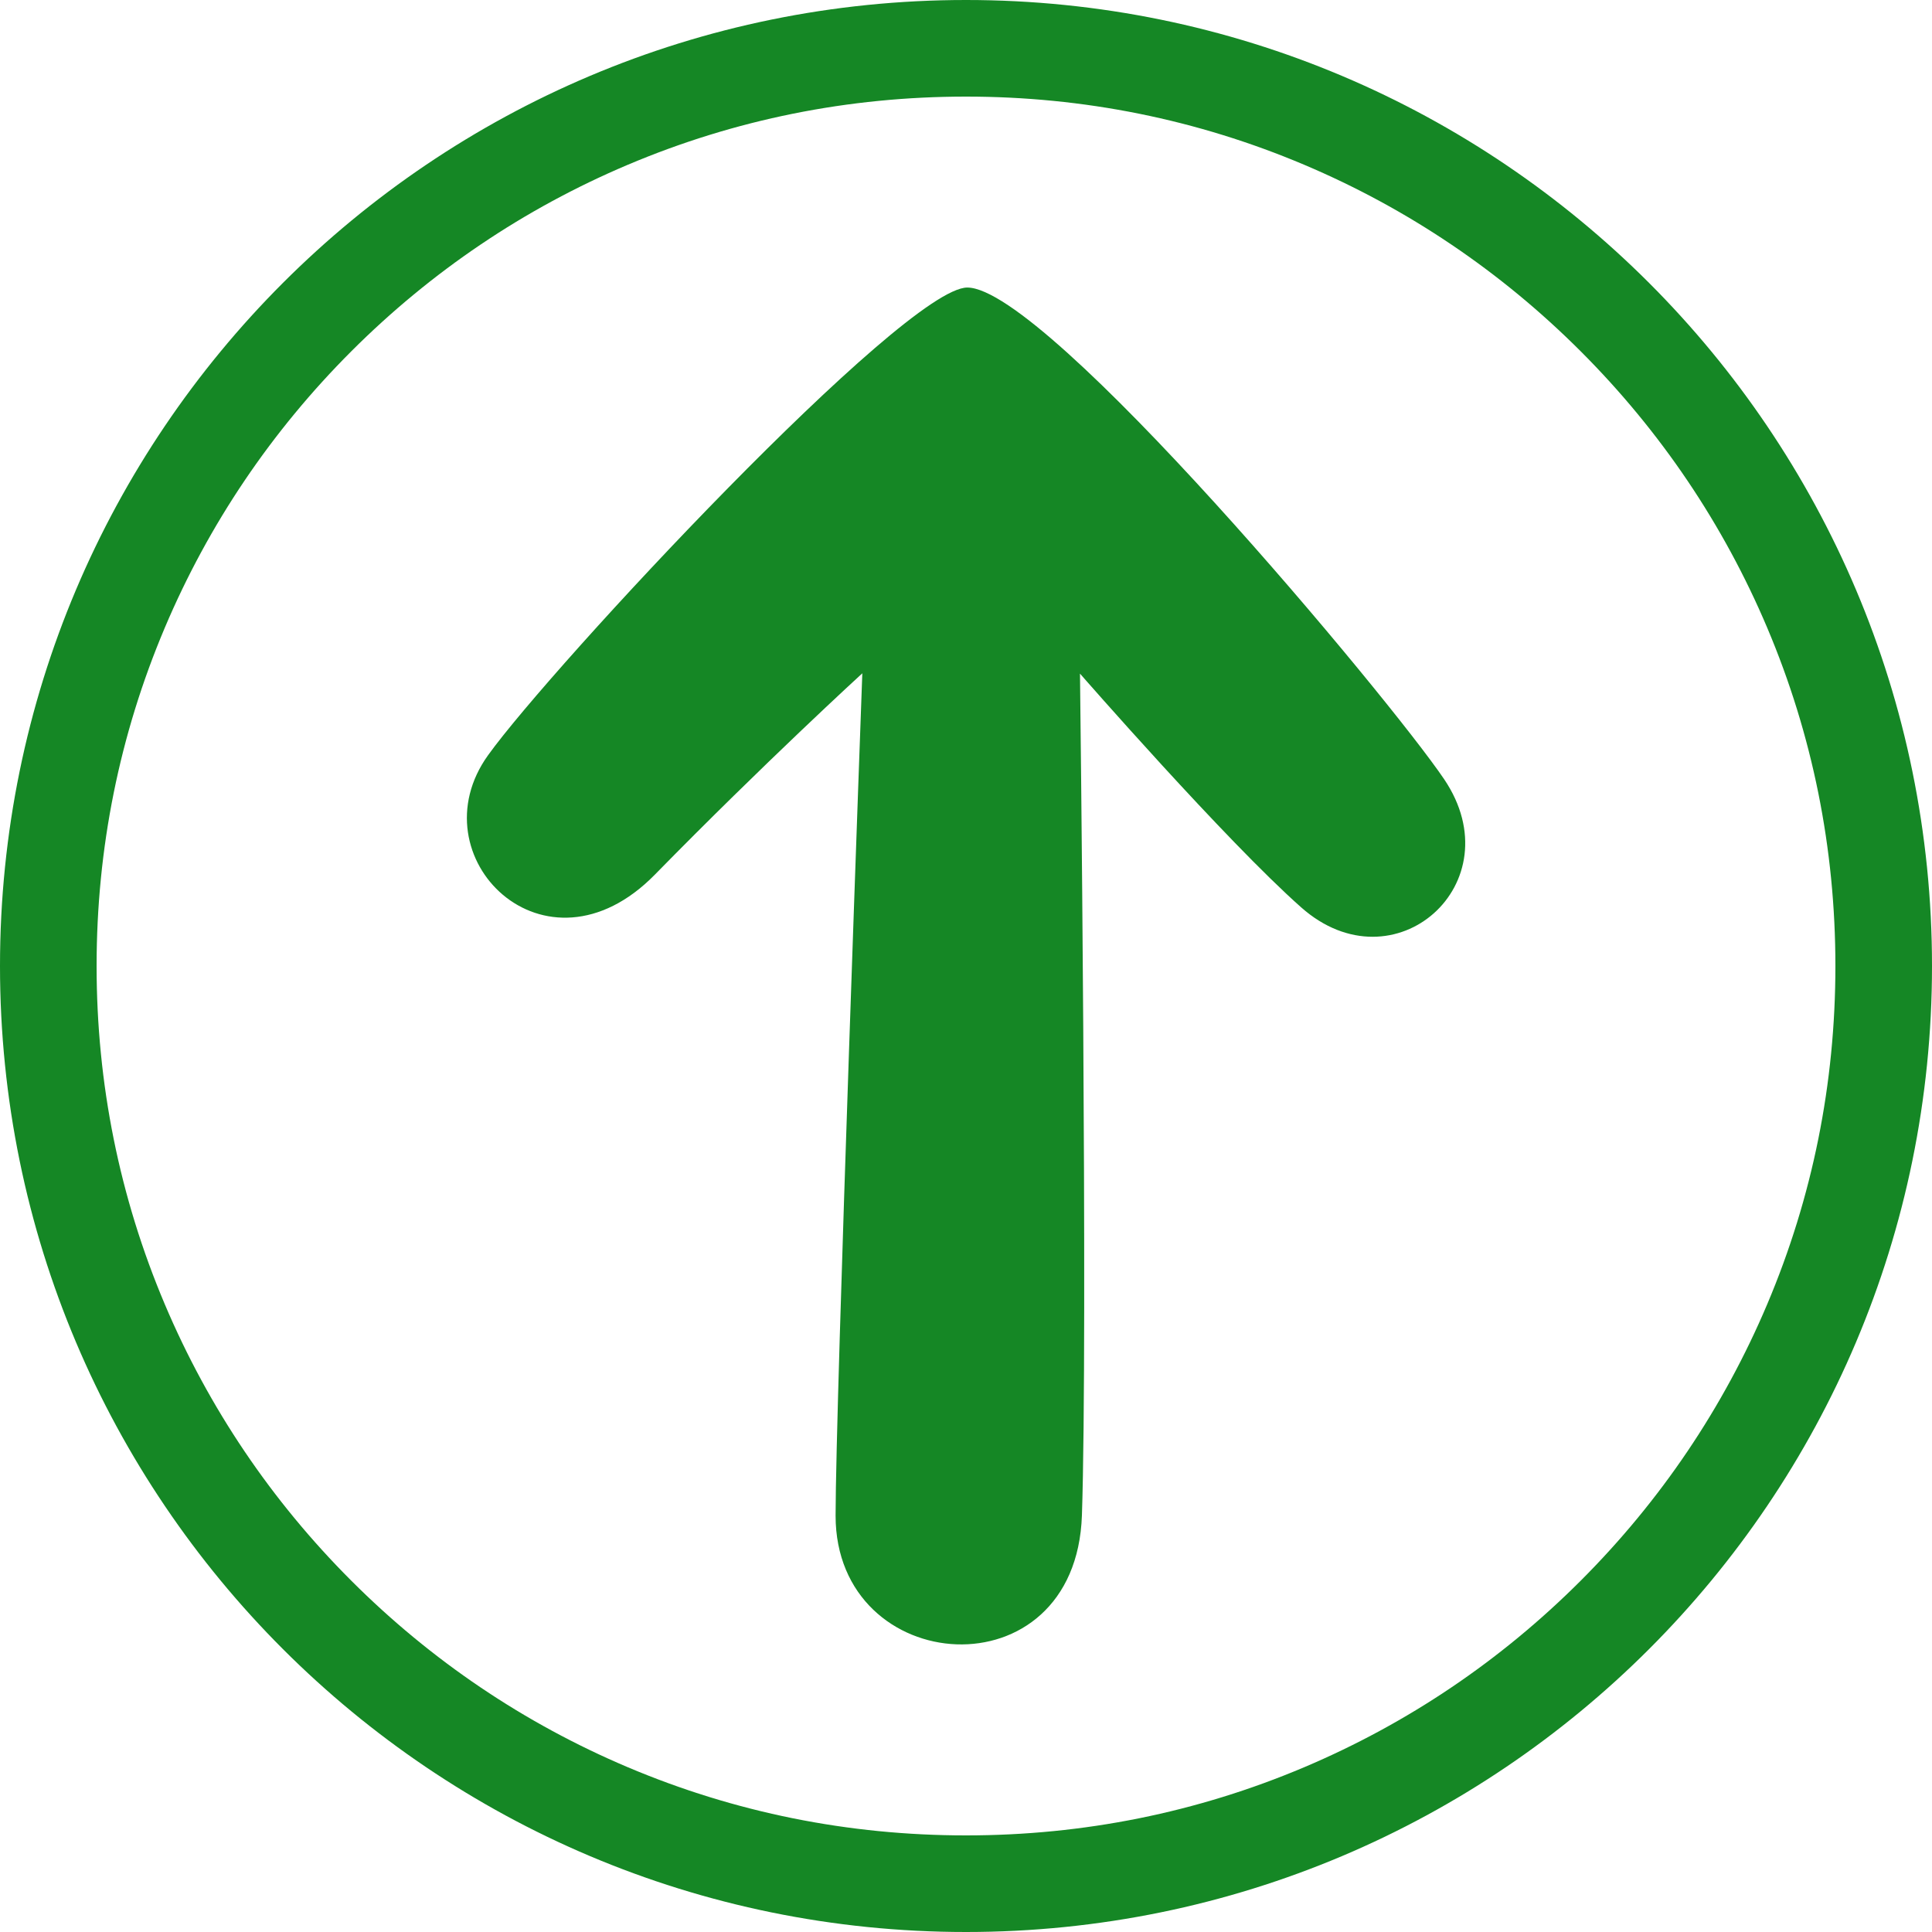
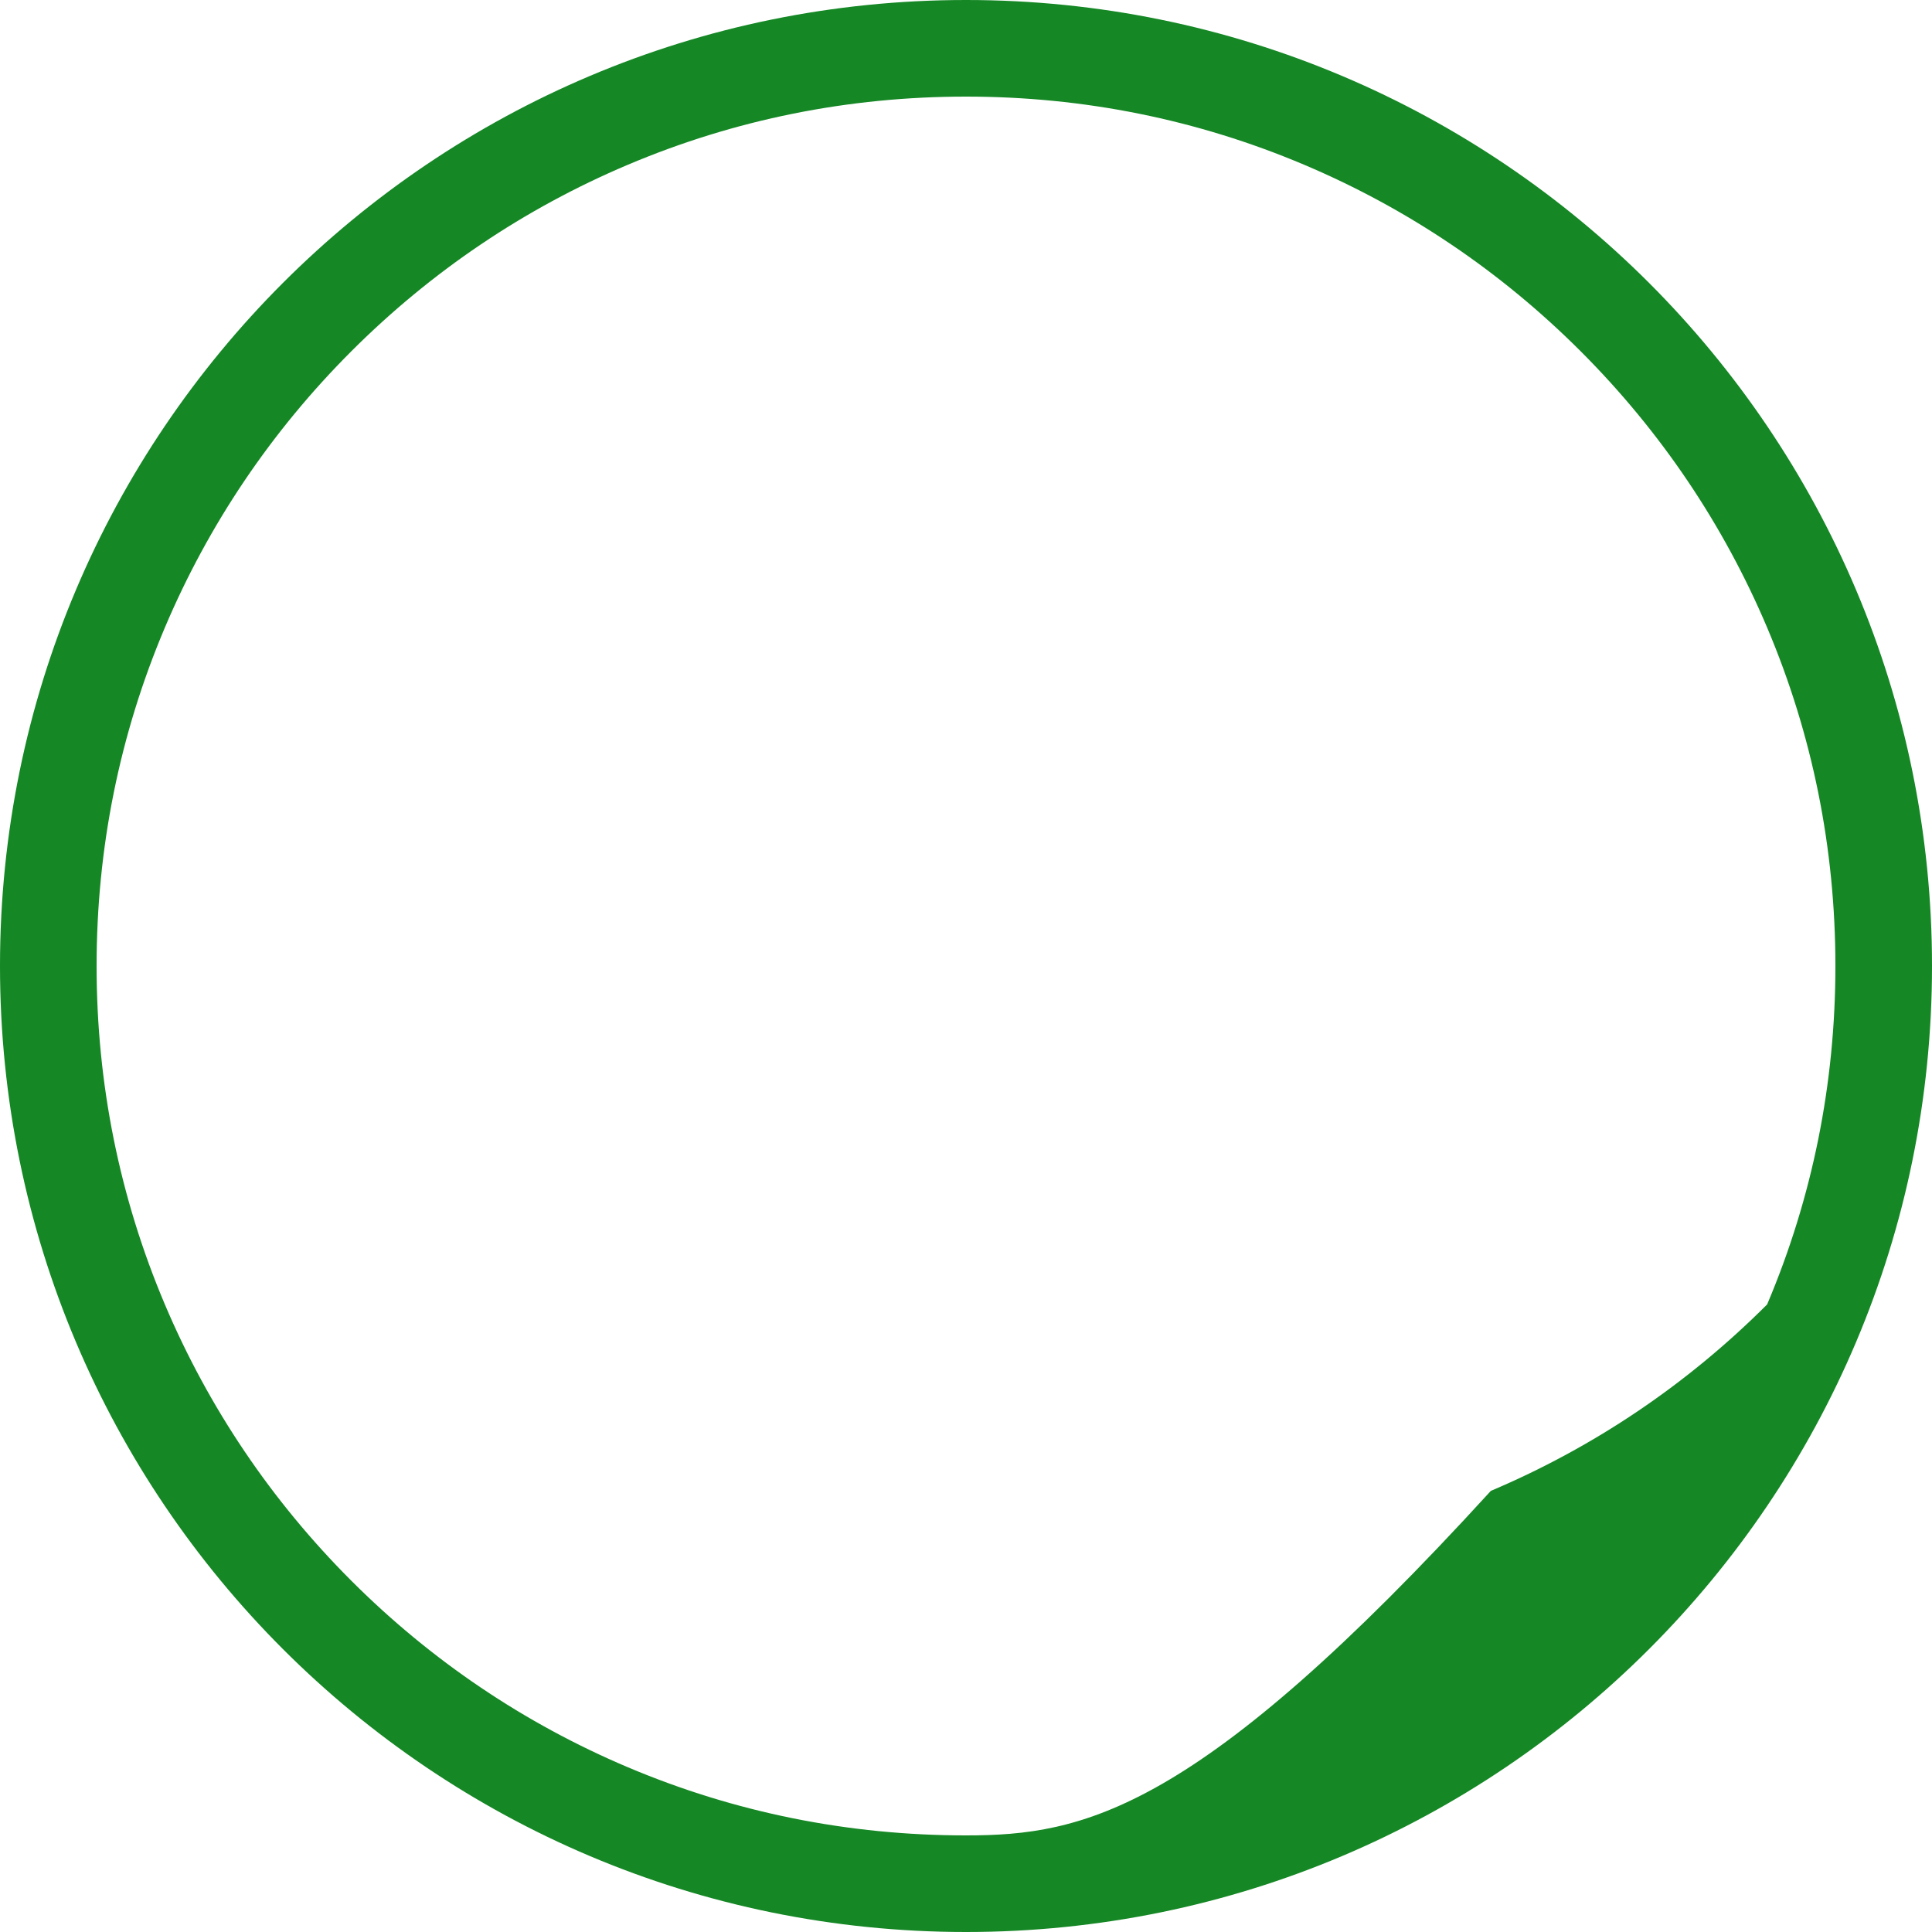
<svg xmlns="http://www.w3.org/2000/svg" version="1.1" id="Capa_1" x="0px" y="0px" viewBox="0 0 600 600" style="enable-background:new 0 0 600 600;" xml:space="preserve">
  <style type="text/css">
	.st0{fill:#158725;}
</style>
-   <path class="st0" d="M267.8,209.1c0,0-8.3,226.9-8.3,261.6c0,50.5,74.6,56.1,76.5-0.1s-0.6-261.4-0.6-261.4s45.2,51.8,68.7,72.6  c28.9,25.6,66.2-7.5,44.4-39.8C431.4,216.7,325,89.3,300.4,89.3c-19.6,0-129.2,117.9-148.8,145.2c-22.7,31.5,17.7,71.9,51.8,37.1  S267.8,209.1,267.8,209.1z" />
-   <path class="st0" d="M300,30c36.5,0,71.8,7.1,105.1,21.2c32.1,13.6,61,33.1,85.8,57.9c24.8,24.8,44.3,53.7,57.9,85.8  C562.9,228.2,570,263.5,570,300s-7.1,71.8-21.2,105.1c-13.6,32.1-33.1,61-57.9,85.8c-24.8,24.8-53.7,44.3-85.8,57.9  C371.8,562.9,336.5,570,300,570s-71.8-7.1-105.1-21.2c-32.1-13.6-61-33.1-85.8-57.9c-24.8-24.8-44.3-53.7-57.9-85.8  C37.1,371.8,30,336.5,30,300s7.1-71.8,21.2-105.1c13.6-32.1,33.1-61,57.9-85.8s53.7-44.3,85.8-57.9C228.2,37.1,263.5,30,300,30   M300,0C134.3,0,0,134.3,0,300s134.3,300,300,300s300-134.3,300-300S465.7,0,300,0L300,0z" />
+   <path class="st0" d="M300,30c36.5,0,71.8,7.1,105.1,21.2c32.1,13.6,61,33.1,85.8,57.9c24.8,24.8,44.3,53.7,57.9,85.8  C562.9,228.2,570,263.5,570,300s-7.1,71.8-21.2,105.1c-24.8,24.8-53.7,44.3-85.8,57.9  C371.8,562.9,336.5,570,300,570s-71.8-7.1-105.1-21.2c-32.1-13.6-61-33.1-85.8-57.9c-24.8-24.8-44.3-53.7-57.9-85.8  C37.1,371.8,30,336.5,30,300s7.1-71.8,21.2-105.1c13.6-32.1,33.1-61,57.9-85.8s53.7-44.3,85.8-57.9C228.2,37.1,263.5,30,300,30   M300,0C134.3,0,0,134.3,0,300s134.3,300,300,300s300-134.3,300-300S465.7,0,300,0L300,0z" />
</svg>